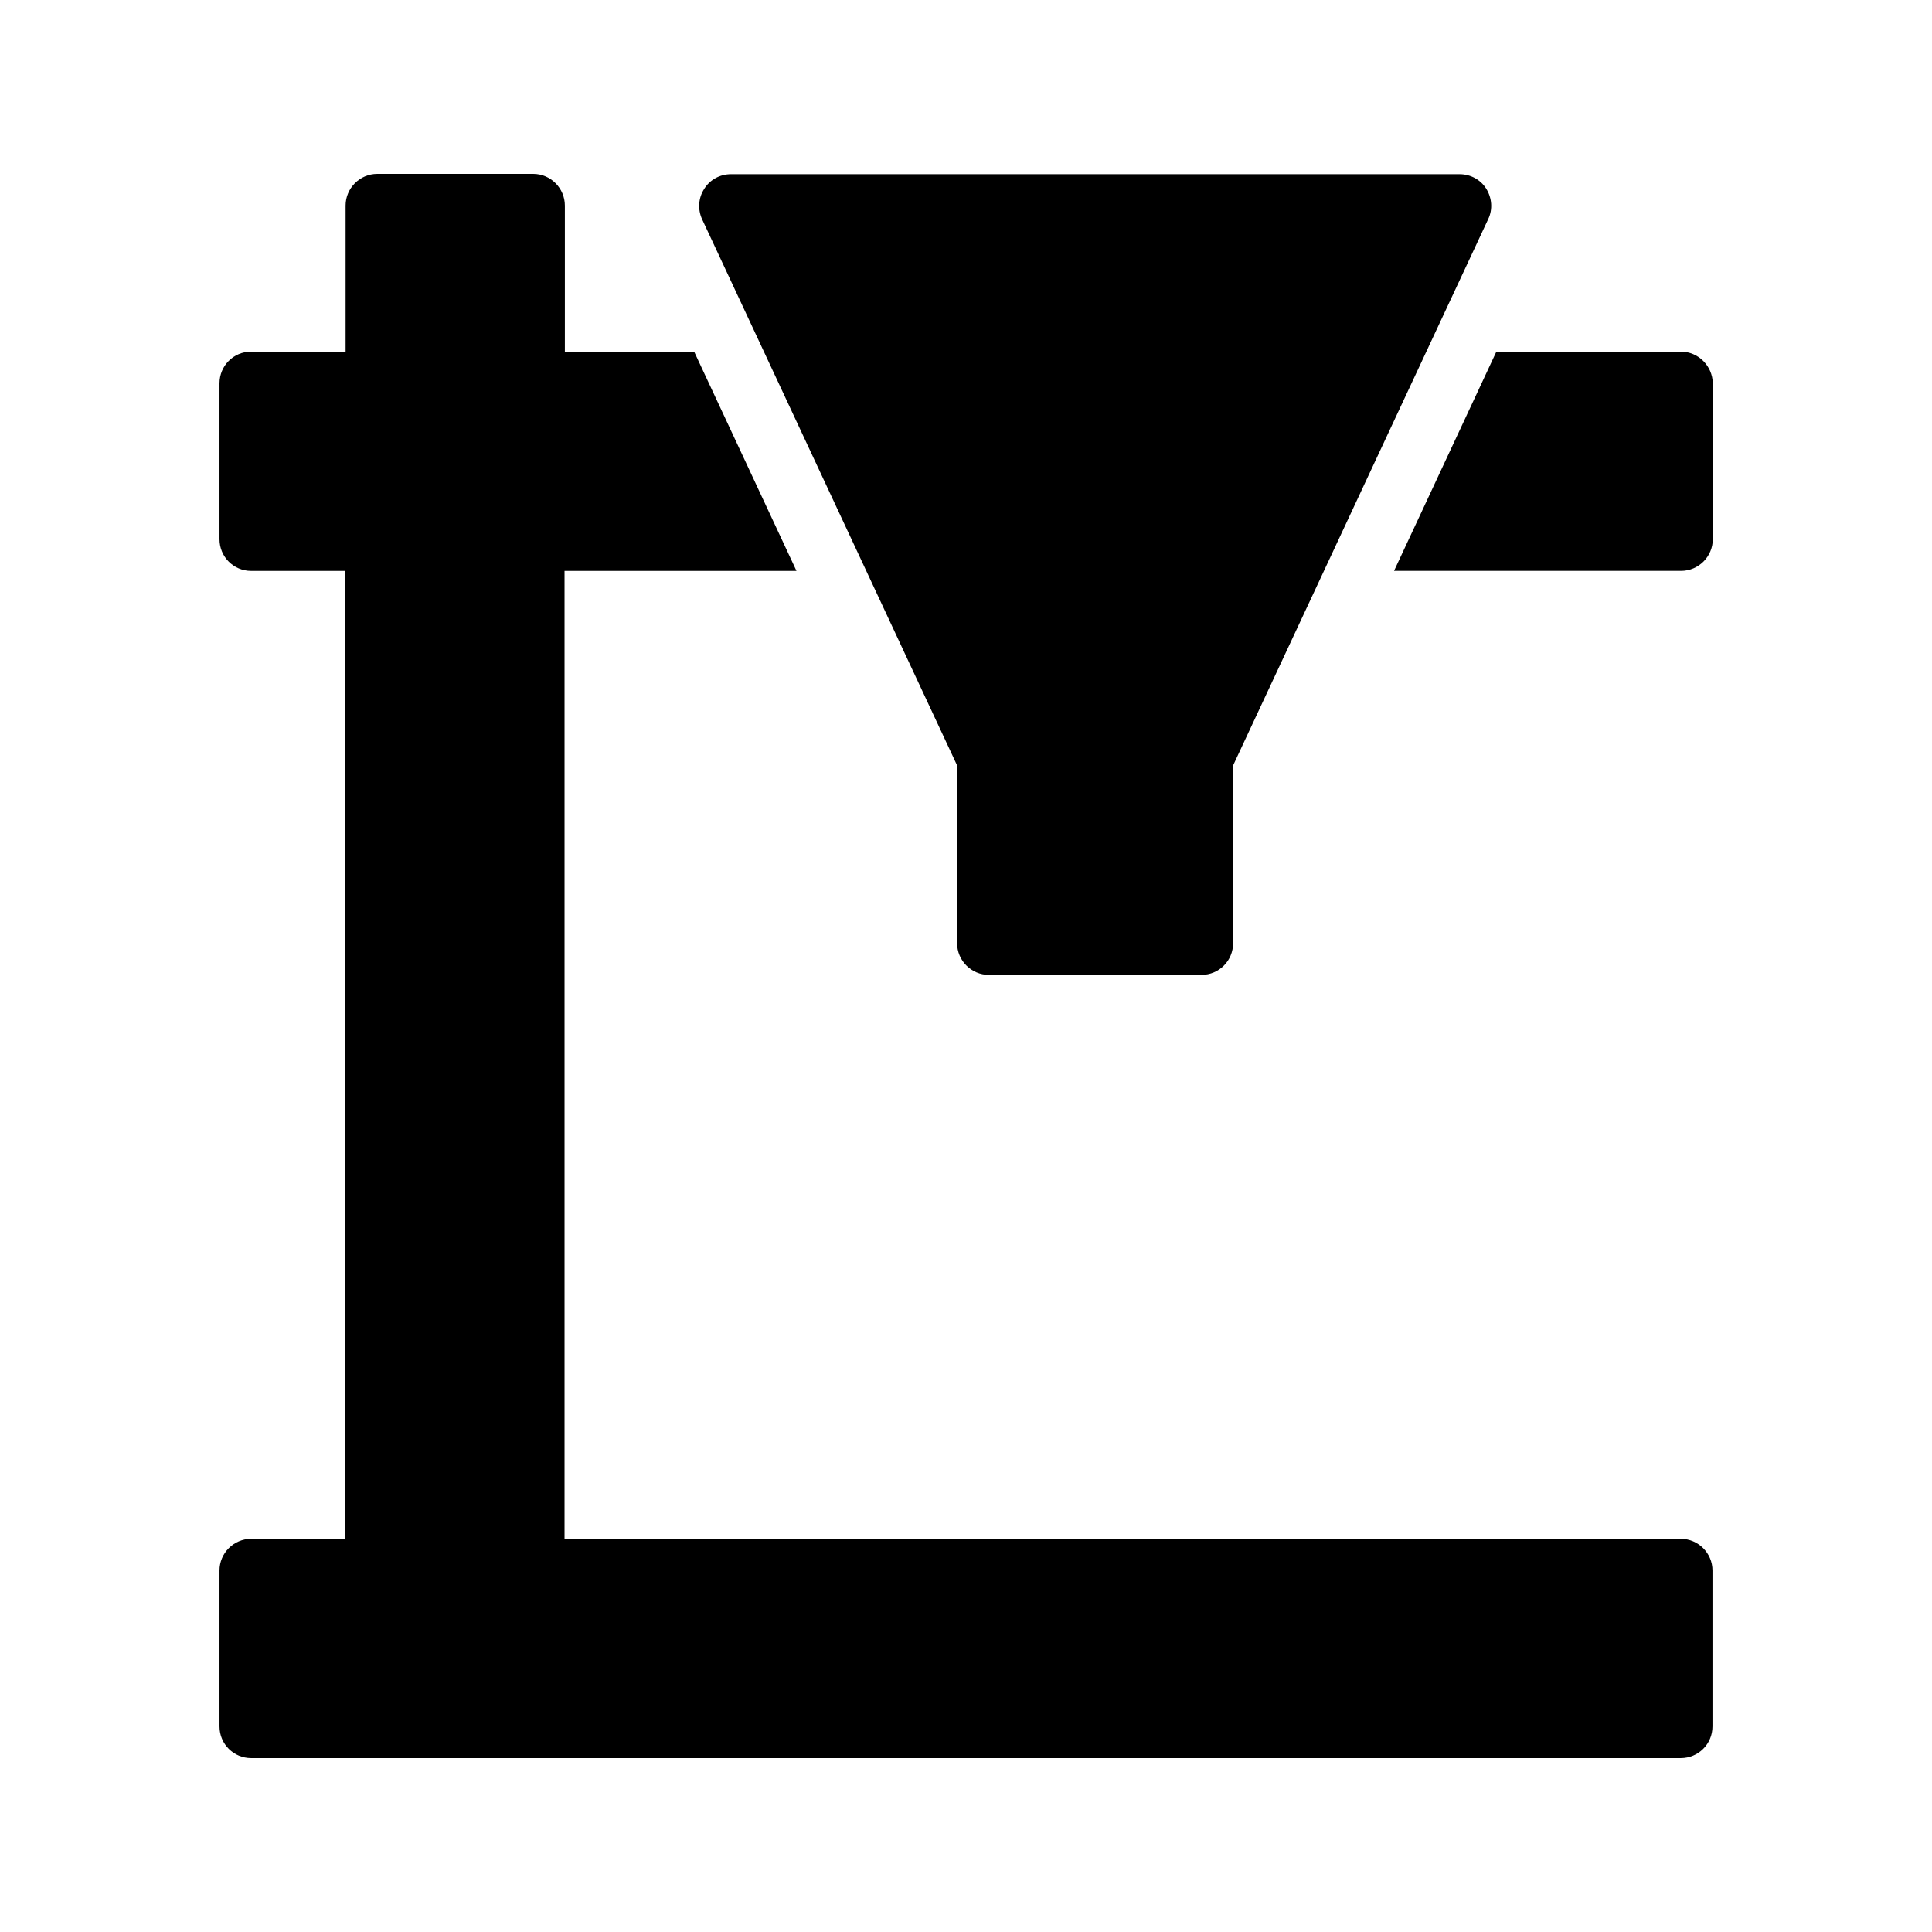
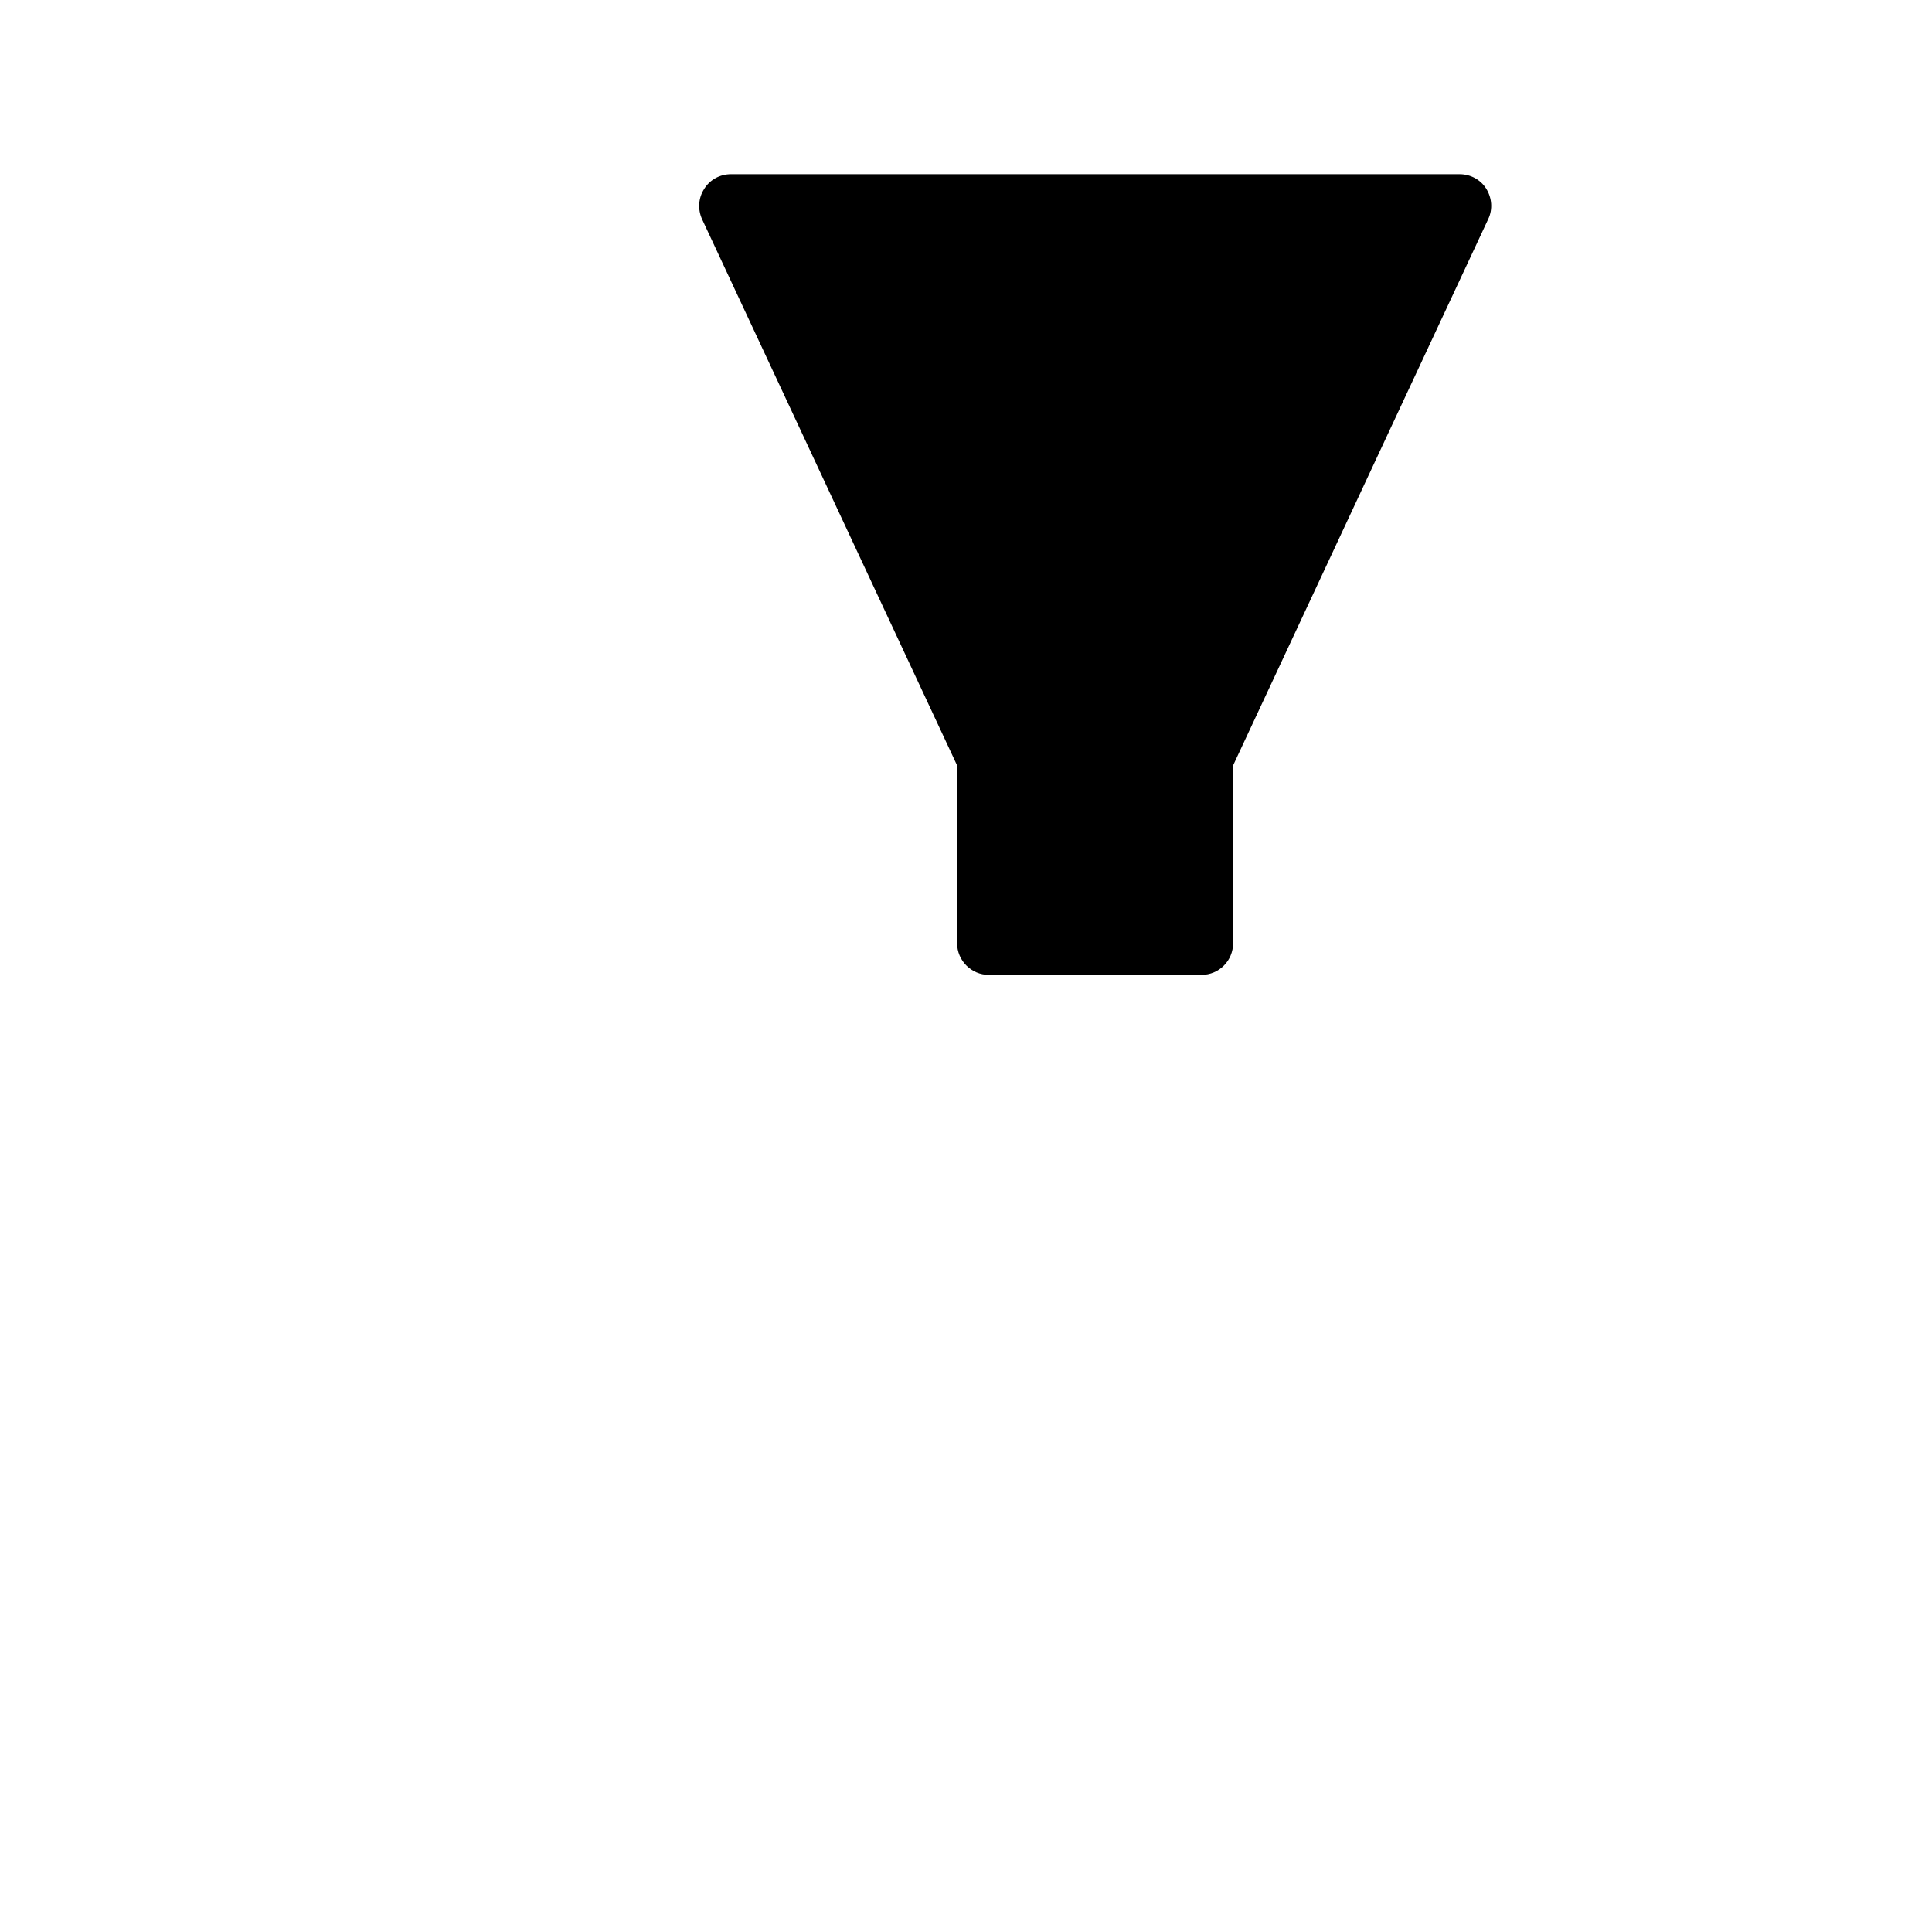
<svg xmlns="http://www.w3.org/2000/svg" fill="#000000" width="800px" height="800px" version="1.1" viewBox="144 144 512 512">
  <g>
-     <path d="m589.43 551.81h-295.82v-256.52h61.465l-27.121-58.105h-34.258v-38.707c0-4.617-3.777-8.398-8.398-8.398h-41.312c-4.617 0-8.398 3.777-8.398 8.398v38.711l-25.02-0.004c-4.703 0-8.398 3.777-8.398 8.398v41.312c0 4.617 3.695 8.398 8.398 8.398h24.938v256.52l-24.938-0.004c-4.617 0-8.398 3.777-8.398 8.398v41.312c0 4.703 3.777 8.398 8.398 8.398h378.86c4.617 0 8.398-3.695 8.398-8.398v-41.312c0-4.621-3.777-8.398-8.398-8.398z" />
-     <path d="m589.43 237.18h-48.871l-27.121 58.105h76.074c4.617 0 8.398-3.777 8.398-8.398v-41.312c-0.082-4.617-3.859-8.395-8.48-8.395z" />
    <path d="m538.38 202.09-67.594 144.76v47.105c0 4.617-3.695 8.398-8.398 8.398h-56.344c-4.617 0-8.398-3.777-8.398-8.398v-47.105l-67.59-144.76c-1.176-2.602-1.008-5.625 0.586-8.062 1.512-2.434 4.199-3.863 7.055-3.863h193.13c2.856 0 5.543 1.426 7.055 3.863 1.508 2.438 1.758 5.457 0.5 8.062z" />
  </g>
</svg>